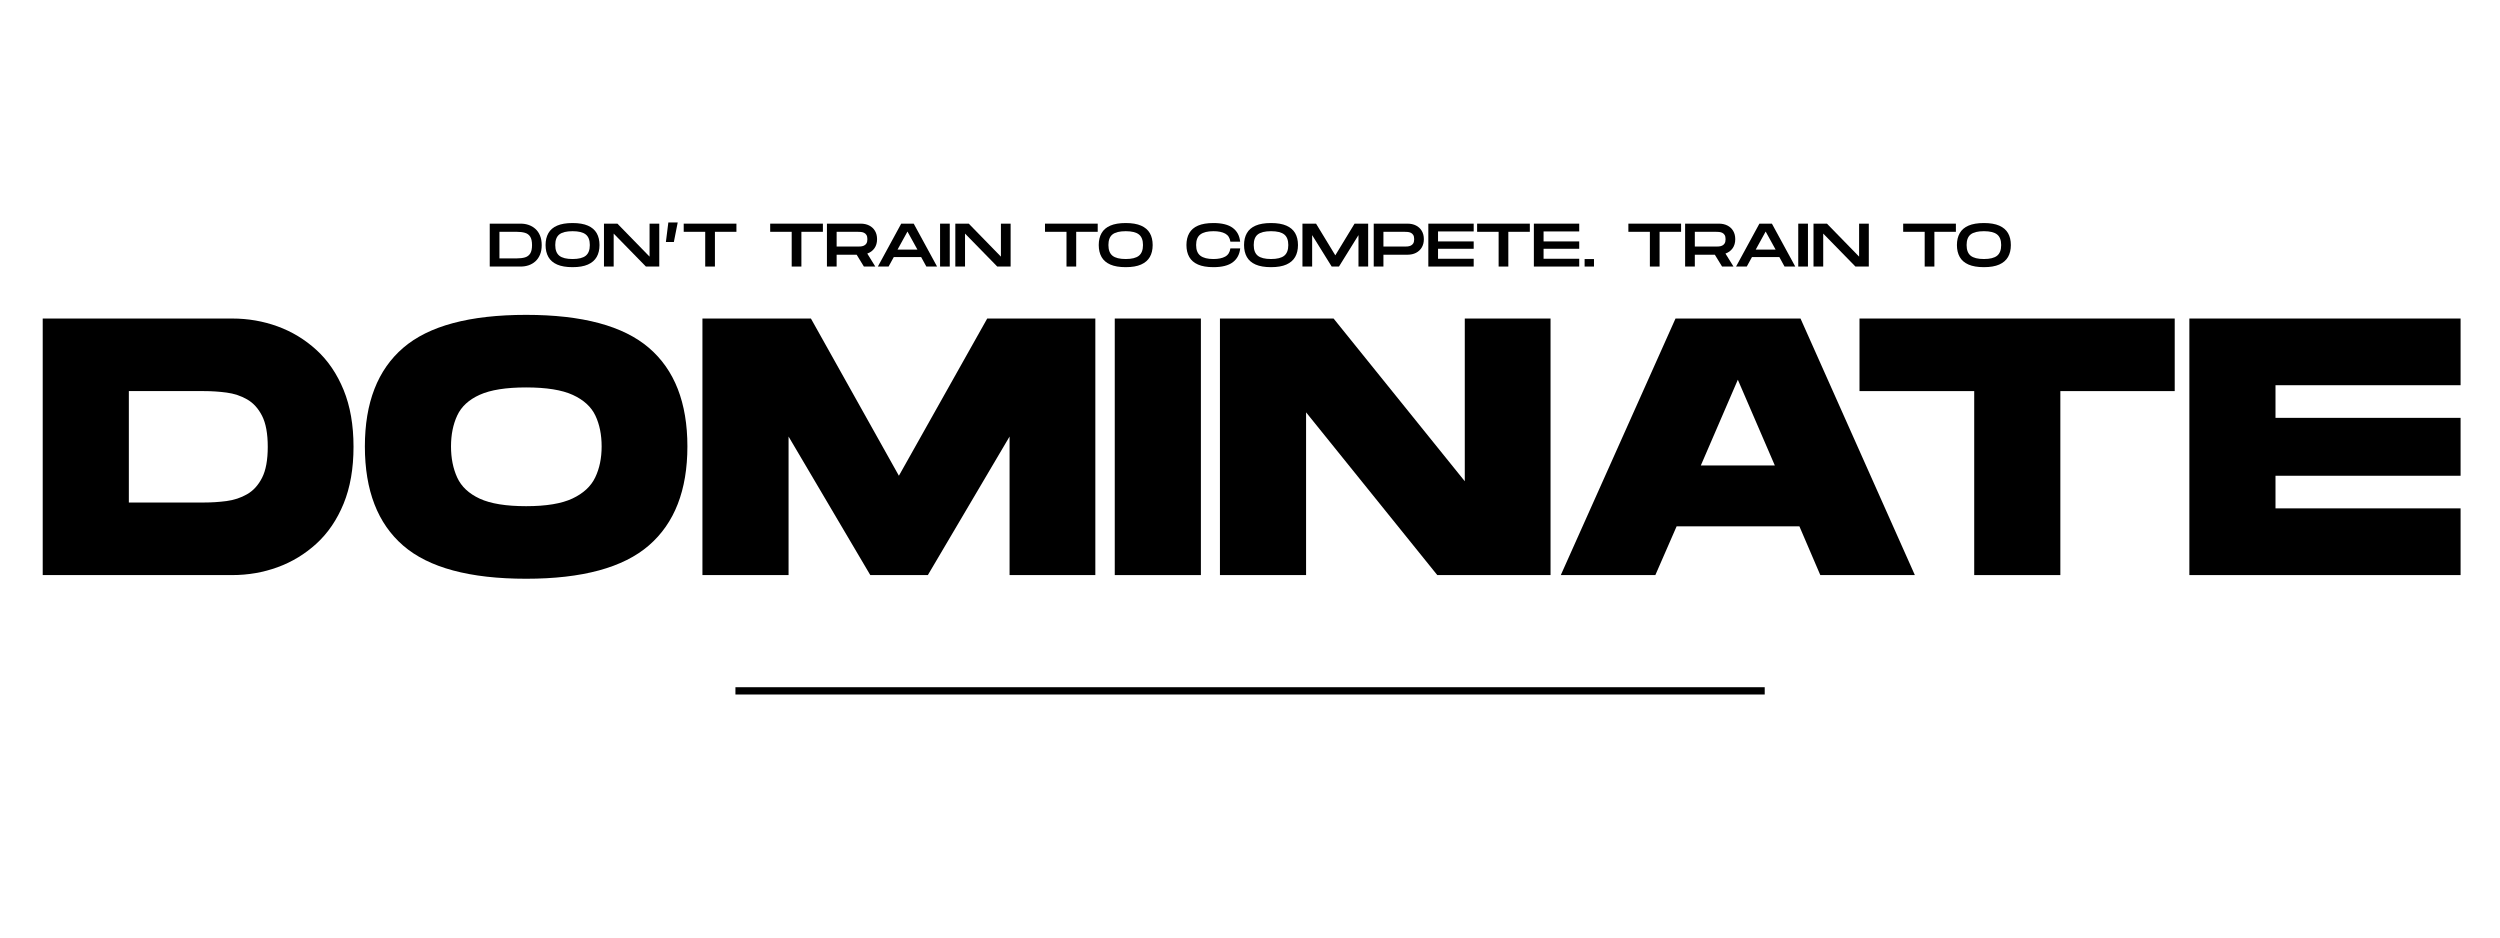
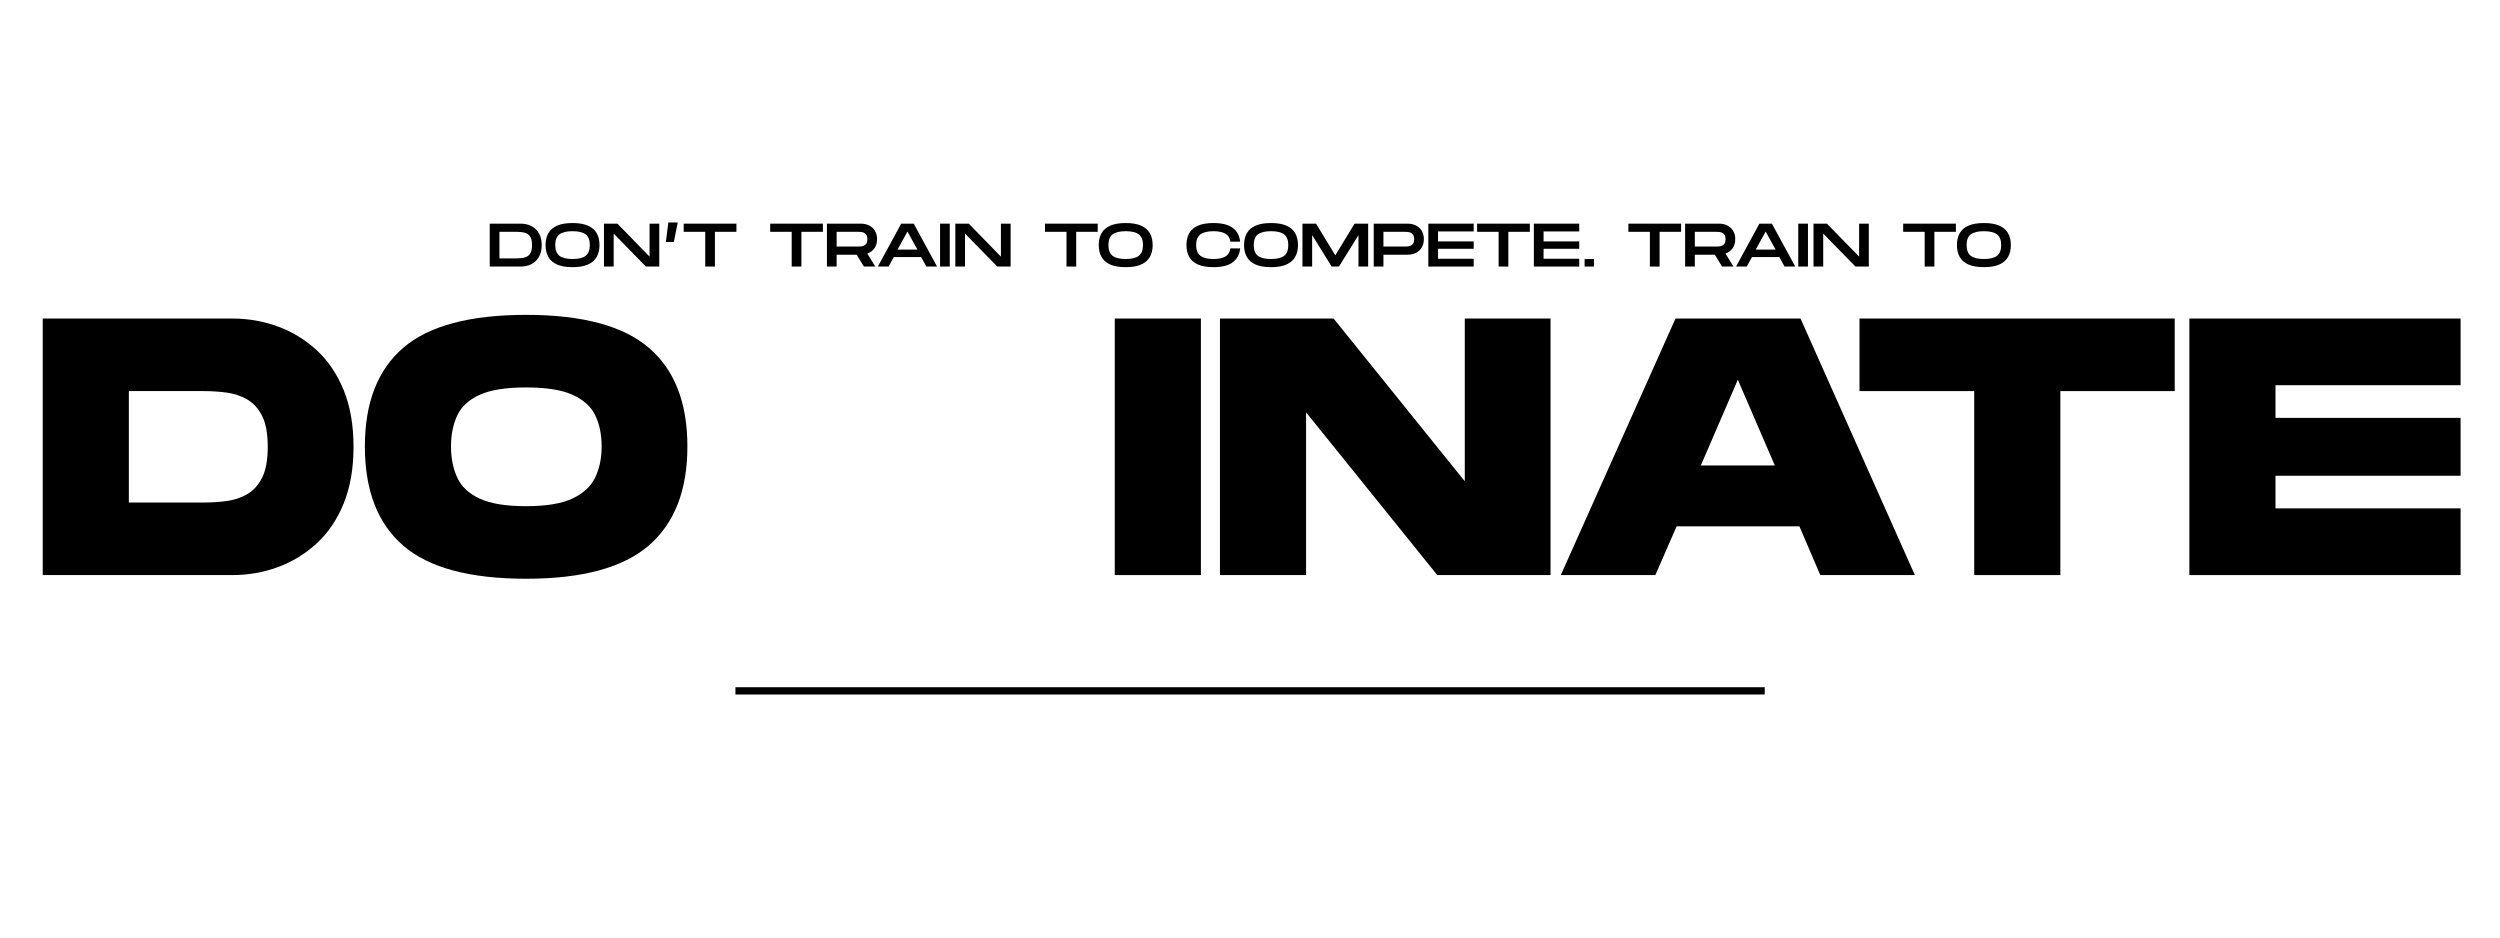
<svg xmlns="http://www.w3.org/2000/svg" version="1.2" preserveAspectRatio="xMidYMid meet" height="900" viewBox="0 0 1800 675" zoomAndPan="magnify" width="2400">
  <defs />
  <g id="f14d73edee">
    <g style="fill:#000000;fill-opacity:1;">
      <g transform="translate(350.454, 191.917)">
        <path d="M 2.156 0 L 2.156 -30.891 L 24.484 -30.891 C 26.516 -30.891 28.438 -30.57 30.25 -29.938 C 32.062 -29.301 33.664 -28.352 35.062 -27.094 C 36.457 -25.832 37.555 -24.227 38.359 -22.281 C 39.172 -20.344 39.578 -18.062 39.578 -15.438 C 39.578 -12.82 39.172 -10.539 38.359 -8.594 C 37.555 -6.656 36.457 -5.051 35.062 -3.781 C 33.664 -2.52 32.062 -1.57 30.25 -0.938 C 28.438 -0.312 26.516 0 24.484 0 Z M 9.141 -5.875 L 21.578 -5.875 C 23.898 -5.875 25.883 -6.113 27.531 -6.594 C 29.176 -7.082 30.43 -8.016 31.297 -9.391 C 32.172 -10.773 32.609 -12.789 32.609 -15.438 C 32.609 -18.113 32.172 -20.133 31.297 -21.5 C 30.43 -22.875 29.176 -23.801 27.531 -24.281 C 25.883 -24.77 23.898 -25.016 21.578 -25.016 L 9.141 -25.016 Z M 9.141 -5.875" style="stroke:none" />
      </g>
    </g>
    <g style="fill:#000000;fill-opacity:1;">
      <g transform="translate(391.094, 191.917)">
        <path d="M 21.141 0.438 C 16.609 0.438 12.914 -0.188 10.062 -1.438 C 7.207 -2.688 5.102 -4.5 3.75 -6.875 C 2.395 -9.258 1.719 -12.129 1.719 -15.484 C 1.719 -18.836 2.395 -21.695 3.75 -24.062 C 5.102 -26.438 7.207 -28.238 10.062 -29.469 C 12.914 -30.707 16.609 -31.328 21.141 -31.328 C 25.672 -31.328 29.359 -30.703 32.203 -29.453 C 35.055 -28.203 37.16 -26.398 38.516 -24.047 C 39.867 -21.691 40.547 -18.836 40.547 -15.484 C 40.547 -12.129 39.867 -9.27 38.516 -6.906 C 37.16 -4.539 35.055 -2.723 32.203 -1.453 C 29.359 -0.191 25.672 0.438 21.141 0.438 Z M 21.141 -5.422 C 25.492 -5.422 28.656 -6.207 30.625 -7.781 C 32.594 -9.363 33.578 -11.93 33.578 -15.484 C 33.578 -19.016 32.598 -21.555 30.641 -23.109 C 28.68 -24.672 25.516 -25.453 21.141 -25.453 C 16.785 -25.453 13.617 -24.68 11.641 -23.141 C 9.672 -21.598 8.688 -19.047 8.688 -15.484 C 8.688 -11.93 9.672 -9.363 11.641 -7.781 C 13.617 -6.207 16.785 -5.422 21.141 -5.422 Z M 21.141 -5.422" style="stroke:none" />
      </g>
    </g>
    <g style="fill:#000000;fill-opacity:1;">
      <g transform="translate(432.705, 191.917)">
        <path d="M 2.156 0 L 2.156 -30.891 L 11.828 -30.891 L 34.984 -7.141 L 34.984 -30.891 L 41.969 -30.891 L 41.969 0 L 32.344 0 L 9.141 -23.734 L 9.141 0 Z M 2.156 0" style="stroke:none" />
      </g>
    </g>
    <g style="fill:#000000;fill-opacity:1;">
      <g transform="translate(476.831, 191.917)">
        <path d="M 2.609 -17.656 L 4.375 -31.766 L 11.125 -31.766 L 8.344 -17.656 Z M 2.609 -17.656" style="stroke:none" />
      </g>
    </g>
    <g style="fill:#000000;fill-opacity:1;">
      <g transform="translate(490.554, 191.917)">
        <path d="M 17.203 0 L 17.203 -25.016 L 1.719 -25.016 L 1.719 -30.891 L 39.672 -30.891 L 39.672 -25.016 L 24.188 -25.016 L 24.188 0 Z M 17.203 0" style="stroke:none" />
      </g>
    </g>
    <g style="fill:#000000;fill-opacity:1;">
      <g transform="translate(531.944, 191.917)">
        <path d="" style="stroke:none" />
      </g>
    </g>
    <g style="fill:#000000;fill-opacity:1;">
      <g transform="translate(552.816, 191.917)">
        <path d="M 17.203 0 L 17.203 -25.016 L 1.719 -25.016 L 1.719 -30.891 L 39.672 -30.891 L 39.672 -25.016 L 24.188 -25.016 L 24.188 0 Z M 17.203 0" style="stroke:none" />
      </g>
    </g>
    <g style="fill:#000000;fill-opacity:1;">
      <g transform="translate(593.235, 191.917)">
        <path d="M 2.156 0 L 2.156 -30.891 L 26.438 -30.891 C 28.781 -30.891 30.832 -30.441 32.594 -29.547 C 34.363 -28.648 35.75 -27.363 36.75 -25.688 C 37.75 -24.008 38.25 -22.02 38.25 -19.719 C 38.25 -17.133 37.617 -14.953 36.359 -13.172 C 35.098 -11.391 33.379 -10.117 31.203 -9.359 L 36.984 0 L 28.766 0 L 23.562 -8.516 L 9.141 -8.516 L 9.141 0 Z M 9.141 -14.391 L 24.219 -14.391 C 24.895 -14.391 25.641 -14.414 26.453 -14.469 C 27.266 -14.531 28.035 -14.723 28.766 -15.047 C 29.504 -15.367 30.109 -15.895 30.578 -16.625 C 31.047 -17.363 31.281 -18.395 31.281 -19.719 C 31.281 -21.039 31.047 -22.062 30.578 -22.781 C 30.109 -23.508 29.504 -24.035 28.766 -24.359 C 28.035 -24.68 27.266 -24.867 26.453 -24.922 C 25.641 -24.984 24.895 -25.016 24.219 -25.016 L 9.141 -25.016 Z M 9.141 -14.391" style="stroke:none" />
      </g>
    </g>
    <g style="fill:#000000;fill-opacity:1;">
      <g transform="translate(630.345, 191.917)">
        <path d="M 1.719 0 L 18.531 -30.891 L 27.531 -30.891 L 44.344 0 L 36.625 0 L 32.875 -6.844 L 13.188 -6.844 L 9.438 0 Z M 15.891 -12.219 L 30.188 -12.219 L 23.031 -25.203 Z M 15.891 -12.219" style="stroke:none" />
      </g>
    </g>
    <g style="fill:#000000;fill-opacity:1;">
      <g transform="translate(674.691, 191.917)">
        <path d="M 2.156 0 L 2.156 -30.891 L 9.141 -30.891 L 9.141 0 Z M 2.156 0" style="stroke:none" />
      </g>
    </g>
    <g style="fill:#000000;fill-opacity:1;">
      <g transform="translate(685.678, 191.917)">
        <path d="M 2.156 0 L 2.156 -30.891 L 11.828 -30.891 L 34.984 -7.141 L 34.984 -30.891 L 41.969 -30.891 L 41.969 0 L 32.344 0 L 9.141 -23.734 L 9.141 0 Z M 2.156 0" style="stroke:none" />
      </g>
    </g>
    <g style="fill:#000000;fill-opacity:1;">
      <g transform="translate(729.804, 191.917)">
        <path d="" style="stroke:none" />
      </g>
    </g>
    <g style="fill:#000000;fill-opacity:1;">
      <g transform="translate(750.676, 191.917)">
        <path d="M 17.203 0 L 17.203 -25.016 L 1.719 -25.016 L 1.719 -30.891 L 39.672 -30.891 L 39.672 -25.016 L 24.188 -25.016 L 24.188 0 Z M 17.203 0" style="stroke:none" />
      </g>
    </g>
    <g style="fill:#000000;fill-opacity:1;">
      <g transform="translate(789.374, 191.917)">
        <path d="M 21.141 0.438 C 16.609 0.438 12.914 -0.188 10.062 -1.438 C 7.207 -2.688 5.102 -4.5 3.75 -6.875 C 2.395 -9.258 1.719 -12.129 1.719 -15.484 C 1.719 -18.836 2.395 -21.695 3.75 -24.062 C 5.102 -26.438 7.207 -28.238 10.062 -29.469 C 12.914 -30.707 16.609 -31.328 21.141 -31.328 C 25.672 -31.328 29.359 -30.703 32.203 -29.453 C 35.055 -28.203 37.16 -26.398 38.516 -24.047 C 39.867 -21.691 40.547 -18.836 40.547 -15.484 C 40.547 -12.129 39.867 -9.27 38.516 -6.906 C 37.16 -4.539 35.055 -2.723 32.203 -1.453 C 29.359 -0.191 25.672 0.438 21.141 0.438 Z M 21.141 -5.422 C 25.492 -5.422 28.656 -6.207 30.625 -7.781 C 32.594 -9.363 33.578 -11.93 33.578 -15.484 C 33.578 -19.016 32.598 -21.555 30.641 -23.109 C 28.68 -24.672 25.516 -25.453 21.141 -25.453 C 16.785 -25.453 13.617 -24.68 11.641 -23.141 C 9.672 -21.598 8.688 -19.047 8.688 -15.484 C 8.688 -11.93 9.672 -9.363 11.641 -7.781 C 13.617 -6.207 16.785 -5.422 21.141 -5.422 Z M 21.141 -5.422" style="stroke:none" />
      </g>
    </g>
    <g style="fill:#000000;fill-opacity:1;">
      <g transform="translate(831.647, 191.917)">
        <path d="" style="stroke:none" />
      </g>
    </g>
    <g style="fill:#000000;fill-opacity:1;">
      <g transform="translate(852.518, 191.917)">
        <path d="M 21.141 0.438 C 16.609 0.438 12.914 -0.188 10.062 -1.438 C 7.207 -2.688 5.102 -4.5 3.75 -6.875 C 2.395 -9.258 1.719 -12.129 1.719 -15.484 C 1.719 -18.836 2.395 -21.695 3.75 -24.062 C 5.102 -26.438 7.207 -28.238 10.062 -29.469 C 12.914 -30.707 16.609 -31.328 21.141 -31.328 C 27.285 -31.328 31.922 -30.164 35.047 -27.844 C 38.18 -25.52 39.957 -22.211 40.375 -17.922 L 33.359 -17.922 C 32.973 -20.648 31.727 -22.586 29.625 -23.734 C 27.52 -24.879 24.691 -25.453 21.141 -25.453 C 16.961 -25.453 13.844 -24.68 11.781 -23.141 C 9.719 -21.598 8.688 -19.047 8.688 -15.484 C 8.688 -11.93 9.719 -9.363 11.781 -7.781 C 13.844 -6.207 16.961 -5.422 21.141 -5.422 C 24.672 -5.422 27.492 -6 29.609 -7.156 C 31.723 -8.32 32.973 -10.289 33.359 -13.062 L 40.422 -13.062 C 39.973 -8.738 38.18 -5.406 35.047 -3.062 C 31.922 -0.727 27.285 0.438 21.141 0.438 Z M 21.141 0.438" style="stroke:none" />
      </g>
    </g>
    <g style="fill:#000000;fill-opacity:1;">
      <g transform="translate(893.997, 191.917)">
        <path d="M 21.141 0.438 C 16.609 0.438 12.914 -0.188 10.062 -1.438 C 7.207 -2.688 5.102 -4.5 3.75 -6.875 C 2.395 -9.258 1.719 -12.129 1.719 -15.484 C 1.719 -18.836 2.395 -21.695 3.75 -24.062 C 5.102 -26.438 7.207 -28.238 10.062 -29.469 C 12.914 -30.707 16.609 -31.328 21.141 -31.328 C 25.672 -31.328 29.359 -30.703 32.203 -29.453 C 35.055 -28.203 37.16 -26.398 38.516 -24.047 C 39.867 -21.691 40.547 -18.836 40.547 -15.484 C 40.547 -12.129 39.867 -9.27 38.516 -6.906 C 37.16 -4.539 35.055 -2.723 32.203 -1.453 C 29.359 -0.191 25.672 0.438 21.141 0.438 Z M 21.141 -5.422 C 25.492 -5.422 28.656 -6.207 30.625 -7.781 C 32.594 -9.363 33.578 -11.93 33.578 -15.484 C 33.578 -19.016 32.598 -21.555 30.641 -23.109 C 28.68 -24.672 25.516 -25.453 21.141 -25.453 C 16.785 -25.453 13.617 -24.68 11.641 -23.141 C 9.672 -21.598 8.688 -19.047 8.688 -15.484 C 8.688 -11.93 9.672 -9.363 11.641 -7.781 C 13.617 -6.207 16.785 -5.422 21.141 -5.422 Z M 21.141 -5.422" style="stroke:none" />
      </g>
    </g>
    <g style="fill:#000000;fill-opacity:1;">
      <g transform="translate(935.607, 191.917)">
        <path d="M 2.156 0 L 2.156 -30.891 L 11.953 -30.891 L 25.812 -8.078 L 39.672 -30.891 L 49.469 -30.891 L 49.469 0 L 42.5 0 L 42.5 -22.641 L 28.453 0 L 23.203 0 L 9.141 -22.641 L 9.141 0 Z M 2.156 0" style="stroke:none" />
      </g>
    </g>
    <g style="fill:#000000;fill-opacity:1;">
      <g transform="translate(986.926, 191.917)">
        <path d="M 2.156 0 L 2.156 -30.891 L 26.438 -30.891 C 28.781 -30.891 30.832 -30.441 32.594 -29.547 C 34.363 -28.648 35.75 -27.363 36.75 -25.688 C 37.75 -24.008 38.25 -22.02 38.25 -19.719 C 38.25 -17.426 37.75 -15.441 36.75 -13.766 C 35.75 -12.086 34.363 -10.789 32.594 -9.875 C 30.832 -8.969 28.781 -8.516 26.438 -8.516 L 9.141 -8.516 L 9.141 0 Z M 9.141 -14.391 L 24.219 -14.391 C 24.895 -14.391 25.641 -14.414 26.453 -14.469 C 27.266 -14.531 28.035 -14.723 28.766 -15.047 C 29.504 -15.367 30.109 -15.895 30.578 -16.625 C 31.047 -17.363 31.281 -18.395 31.281 -19.719 C 31.281 -21.039 31.047 -22.062 30.578 -22.781 C 30.109 -23.508 29.504 -24.035 28.766 -24.359 C 28.035 -24.68 27.266 -24.867 26.453 -24.922 C 25.641 -24.984 24.895 -25.016 24.219 -25.016 L 9.141 -25.016 Z M 9.141 -14.391" style="stroke:none" />
      </g>
    </g>
    <g style="fill:#000000;fill-opacity:1;">
      <g transform="translate(1026.242, 191.917)">
        <path d="M 2.156 0 L 2.156 -30.891 L 34.812 -30.891 L 34.812 -25.281 L 9.141 -25.281 L 9.141 -18.094 L 34.812 -18.094 L 34.812 -12.797 L 9.141 -12.797 L 9.141 -5.609 L 34.812 -5.609 L 34.812 0 Z M 2.156 0" style="stroke:none" />
      </g>
    </g>
    <g style="fill:#000000;fill-opacity:1;">
      <g transform="translate(1061.807, 191.917)">
        <path d="M 17.203 0 L 17.203 -25.016 L 1.719 -25.016 L 1.719 -30.891 L 39.672 -30.891 L 39.672 -25.016 L 24.188 -25.016 L 24.188 0 Z M 17.203 0" style="stroke:none" />
      </g>
    </g>
    <g style="fill:#000000;fill-opacity:1;">
      <g transform="translate(1102.227, 191.917)">
        <path d="M 2.156 0 L 2.156 -30.891 L 34.812 -30.891 L 34.812 -25.281 L 9.141 -25.281 L 9.141 -18.094 L 34.812 -18.094 L 34.812 -12.797 L 9.141 -12.797 L 9.141 -5.609 L 34.812 -5.609 L 34.812 0 Z M 2.156 0" style="stroke:none" />
      </g>
    </g>
    <g style="fill:#000000;fill-opacity:1;">
      <g transform="translate(1138.763, 191.917)">
        <path d="M 2.156 0 L 2.156 -5.391 L 8.906 -5.391 L 8.906 0 Z M 2.156 0" style="stroke:none" />
      </g>
    </g>
    <g style="fill:#000000;fill-opacity:1;">
      <g transform="translate(1149.839, 191.917)">
        <path d="" style="stroke:none" />
      </g>
    </g>
    <g style="fill:#000000;fill-opacity:1;">
      <g transform="translate(1170.71, 191.917)">
        <path d="M 17.203 0 L 17.203 -25.016 L 1.719 -25.016 L 1.719 -30.891 L 39.672 -30.891 L 39.672 -25.016 L 24.188 -25.016 L 24.188 0 Z M 17.203 0" style="stroke:none" />
      </g>
    </g>
    <g style="fill:#000000;fill-opacity:1;">
      <g transform="translate(1211.129, 191.917)">
        <path d="M 2.156 0 L 2.156 -30.891 L 26.438 -30.891 C 28.781 -30.891 30.832 -30.441 32.594 -29.547 C 34.363 -28.648 35.75 -27.363 36.75 -25.688 C 37.75 -24.008 38.25 -22.02 38.25 -19.719 C 38.25 -17.133 37.617 -14.953 36.359 -13.172 C 35.098 -11.391 33.379 -10.117 31.203 -9.359 L 36.984 0 L 28.766 0 L 23.562 -8.516 L 9.141 -8.516 L 9.141 0 Z M 9.141 -14.391 L 24.219 -14.391 C 24.895 -14.391 25.641 -14.414 26.453 -14.469 C 27.266 -14.531 28.035 -14.723 28.766 -15.047 C 29.504 -15.367 30.109 -15.895 30.578 -16.625 C 31.047 -17.363 31.281 -18.395 31.281 -19.719 C 31.281 -21.039 31.047 -22.062 30.578 -22.781 C 30.109 -23.508 29.504 -24.035 28.766 -24.359 C 28.035 -24.68 27.266 -24.867 26.453 -24.922 C 25.641 -24.984 24.895 -25.016 24.219 -25.016 L 9.141 -25.016 Z M 9.141 -14.391" style="stroke:none" />
      </g>
    </g>
    <g style="fill:#000000;fill-opacity:1;">
      <g transform="translate(1248.239, 191.917)">
        <path d="M 1.719 0 L 18.531 -30.891 L 27.531 -30.891 L 44.344 0 L 36.625 0 L 32.875 -6.844 L 13.188 -6.844 L 9.438 0 Z M 15.891 -12.219 L 30.188 -12.219 L 23.031 -25.203 Z M 15.891 -12.219" style="stroke:none" />
      </g>
    </g>
    <g style="fill:#000000;fill-opacity:1;">
      <g transform="translate(1292.585, 191.917)">
        <path d="M 2.156 0 L 2.156 -30.891 L 9.141 -30.891 L 9.141 0 Z M 2.156 0" style="stroke:none" />
      </g>
    </g>
    <g style="fill:#000000;fill-opacity:1;">
      <g transform="translate(1303.573, 191.917)">
        <path d="M 2.156 0 L 2.156 -30.891 L 11.828 -30.891 L 34.984 -7.141 L 34.984 -30.891 L 41.969 -30.891 L 41.969 0 L 32.344 0 L 9.141 -23.734 L 9.141 0 Z M 2.156 0" style="stroke:none" />
      </g>
    </g>
    <g style="fill:#000000;fill-opacity:1;">
      <g transform="translate(1347.699, 191.917)">
        <path d="" style="stroke:none" />
      </g>
    </g>
    <g style="fill:#000000;fill-opacity:1;">
      <g transform="translate(1368.57, 191.917)">
        <path d="M 17.203 0 L 17.203 -25.016 L 1.719 -25.016 L 1.719 -30.891 L 39.672 -30.891 L 39.672 -25.016 L 24.188 -25.016 L 24.188 0 Z M 17.203 0" style="stroke:none" />
      </g>
    </g>
    <g style="fill:#000000;fill-opacity:1;">
      <g transform="translate(1407.268, 191.917)">
        <path d="M 21.141 0.438 C 16.609 0.438 12.914 -0.188 10.062 -1.438 C 7.207 -2.688 5.102 -4.5 3.75 -6.875 C 2.395 -9.258 1.719 -12.129 1.719 -15.484 C 1.719 -18.836 2.395 -21.695 3.75 -24.062 C 5.102 -26.438 7.207 -28.238 10.062 -29.469 C 12.914 -30.707 16.609 -31.328 21.141 -31.328 C 25.672 -31.328 29.359 -30.703 32.203 -29.453 C 35.055 -28.203 37.16 -26.398 38.516 -24.047 C 39.867 -21.691 40.547 -18.836 40.547 -15.484 C 40.547 -12.129 39.867 -9.27 38.516 -6.906 C 37.16 -4.539 35.055 -2.723 32.203 -1.453 C 29.359 -0.191 25.672 0.438 21.141 0.438 Z M 21.141 -5.422 C 25.492 -5.422 28.656 -6.207 30.625 -7.781 C 32.594 -9.363 33.578 -11.93 33.578 -15.484 C 33.578 -19.016 32.598 -21.555 30.641 -23.109 C 28.68 -24.672 25.516 -25.453 21.141 -25.453 C 16.785 -25.453 13.617 -24.68 11.641 -23.141 C 9.672 -21.598 8.688 -19.047 8.688 -15.484 C 8.688 -11.93 9.672 -9.363 11.641 -7.781 C 13.617 -6.207 16.785 -5.422 21.141 -5.422 Z M 21.141 -5.422" style="stroke:none" />
      </g>
    </g>
    <g style="fill:#000000;fill-opacity:1;">
      <g transform="translate(23.629, 414.059)">
        <path d="M 7.125 0 L 7.125 -184.719 L 143.562 -184.719 C 154.988 -184.719 165.891 -182.828 176.266 -179.047 C 186.648 -175.266 195.977 -169.594 204.25 -162.031 C 212.52 -154.469 219.031 -144.879 223.781 -133.266 C 228.531 -121.648 230.906 -108.016 230.906 -92.359 C 230.906 -76.703 228.531 -63.066 223.781 -51.453 C 219.031 -39.848 212.52 -30.258 204.25 -22.688 C 195.977 -15.125 186.648 -9.453 176.266 -5.672 C 165.891 -1.891 154.988 0 143.562 0 Z M 69.141 -52.25 L 123.234 -52.25 C 128.691 -52.25 134.102 -52.598 139.469 -53.297 C 144.832 -54.004 149.754 -55.633 154.234 -58.188 C 158.723 -60.738 162.332 -64.695 165.062 -70.062 C 167.789 -75.426 169.156 -82.859 169.156 -92.359 C 169.156 -101.859 167.789 -109.289 165.062 -114.656 C 162.332 -120.02 158.723 -123.977 154.234 -126.531 C 149.754 -129.082 144.832 -130.707 139.469 -131.406 C 134.102 -132.113 128.691 -132.469 123.234 -132.469 L 69.141 -132.469 Z M 69.141 -52.25" style="stroke:none" />
      </g>
    </g>
    <g style="fill:#000000;fill-opacity:1;">
      <g transform="translate(258.225, 414.059)">
        <path d="M 120.594 2.641 C 79.957 2.641 50.445 -5.316 32.062 -21.234 C 13.676 -37.16 4.484 -60.957 4.484 -92.625 C 4.484 -124.113 13.676 -147.773 32.062 -163.609 C 50.445 -179.441 79.957 -187.359 120.594 -187.359 C 161.062 -187.359 190.531 -179.441 209 -163.609 C 227.469 -147.773 236.703 -124.113 236.703 -92.625 C 236.703 -61.133 227.469 -37.383 209 -21.375 C 190.531 -5.363 161.062 2.641 120.594 2.641 Z M 120.594 -49.609 C 135.02 -49.609 146.145 -51.453 153.969 -55.141 C 161.801 -58.836 167.254 -63.895 170.328 -70.312 C 173.41 -76.738 174.953 -84.176 174.953 -92.625 C 174.953 -101.07 173.457 -108.461 170.469 -114.797 C 167.477 -121.129 162.066 -126.098 154.234 -129.703 C 146.41 -133.305 135.195 -135.109 120.594 -135.109 C 106.164 -135.109 95.035 -133.348 87.203 -129.828 C 79.379 -126.316 73.973 -121.348 70.984 -114.922 C 67.992 -108.504 66.5 -101.07 66.5 -92.625 C 66.5 -84.176 67.992 -76.695 70.984 -70.188 C 73.973 -63.688 79.379 -58.629 87.203 -55.016 C 95.035 -51.41 106.164 -49.609 120.594 -49.609 Z M 120.594 -49.609" style="stroke:none" />
      </g>
    </g>
    <g style="fill:#000000;fill-opacity:1;">
      <g transform="translate(498.626, 414.059)">
-         <path d="M 7.125 0 L 7.125 -184.719 L 85.234 -184.719 L 148.578 -71.516 L 212.172 -184.719 L 290.016 -184.719 L 290.016 0 L 228.266 0 L 228.266 -99.75 L 169.422 0 L 127.984 0 L 69.141 -99.75 L 69.141 0 Z M 7.125 0" style="stroke:none" />
-       </g>
+         </g>
    </g>
    <g style="fill:#000000;fill-opacity:1;">
      <g transform="translate(795.5, 414.059)">
        <path d="M 7.125 0 L 7.125 -184.719 L 69.141 -184.719 L 69.141 0 Z M 7.125 0" style="stroke:none" />
      </g>
    </g>
    <g style="fill:#000000;fill-opacity:1;">
      <g transform="translate(871.236, 414.059)">
        <path d="M 7.125 0 L 7.125 -184.719 L 88.938 -184.719 L 183.406 -67.562 L 183.406 -184.719 L 245.156 -184.719 L 245.156 0 L 163.609 0 L 69.141 -117.172 L 69.141 0 Z M 7.125 0" style="stroke:none" />
      </g>
    </g>
    <g style="fill:#000000;fill-opacity:1;">
      <g transform="translate(1119.29, 414.059)">
        <path d="M 4.484 0 L 87.078 -184.719 L 177.078 -184.719 L 259.406 0 L 191.328 0 L 176.281 -35.094 L 87.875 -35.094 L 72.562 0 Z M 105.297 -78.906 L 158.594 -78.906 L 131.953 -140.656 Z M 105.297 -78.906" style="stroke:none" />
      </g>
    </g>
    <g style="fill:#000000;fill-opacity:1;">
      <g transform="translate(1334.357, 414.059)">
        <path d="M 87.078 0 L 87.078 -132.469 L 4.484 -132.469 L 4.484 -184.719 L 231.438 -184.719 L 231.438 -132.469 L 149.094 -132.469 L 149.094 0 Z M 87.078 0" style="stroke:none" />
      </g>
    </g>
    <g style="fill:#000000;fill-opacity:1;">
      <g transform="translate(1569.217, 414.059)">
        <path d="M 7.125 0 L 7.125 -184.719 L 202.406 -184.719 L 202.406 -136.703 L 69.141 -136.703 L 69.141 -113.203 L 202.406 -113.203 L 202.406 -71.516 L 69.141 -71.516 L 69.141 -48.031 L 202.406 -48.031 L 202.406 0 Z M 7.125 0" style="stroke:none" />
      </g>
    </g>
    <path transform="matrix(0.749,0,0,0.749,529.512,494.798)" d="M -0.001 3.5 L 989.431 3.5" style="fill:none;stroke-width:7;stroke-linecap:butt;stroke-linejoin:miter;stroke:#000000;stroke-opacity:1;stroke-miterlimit:4;" />
  </g>
</svg>